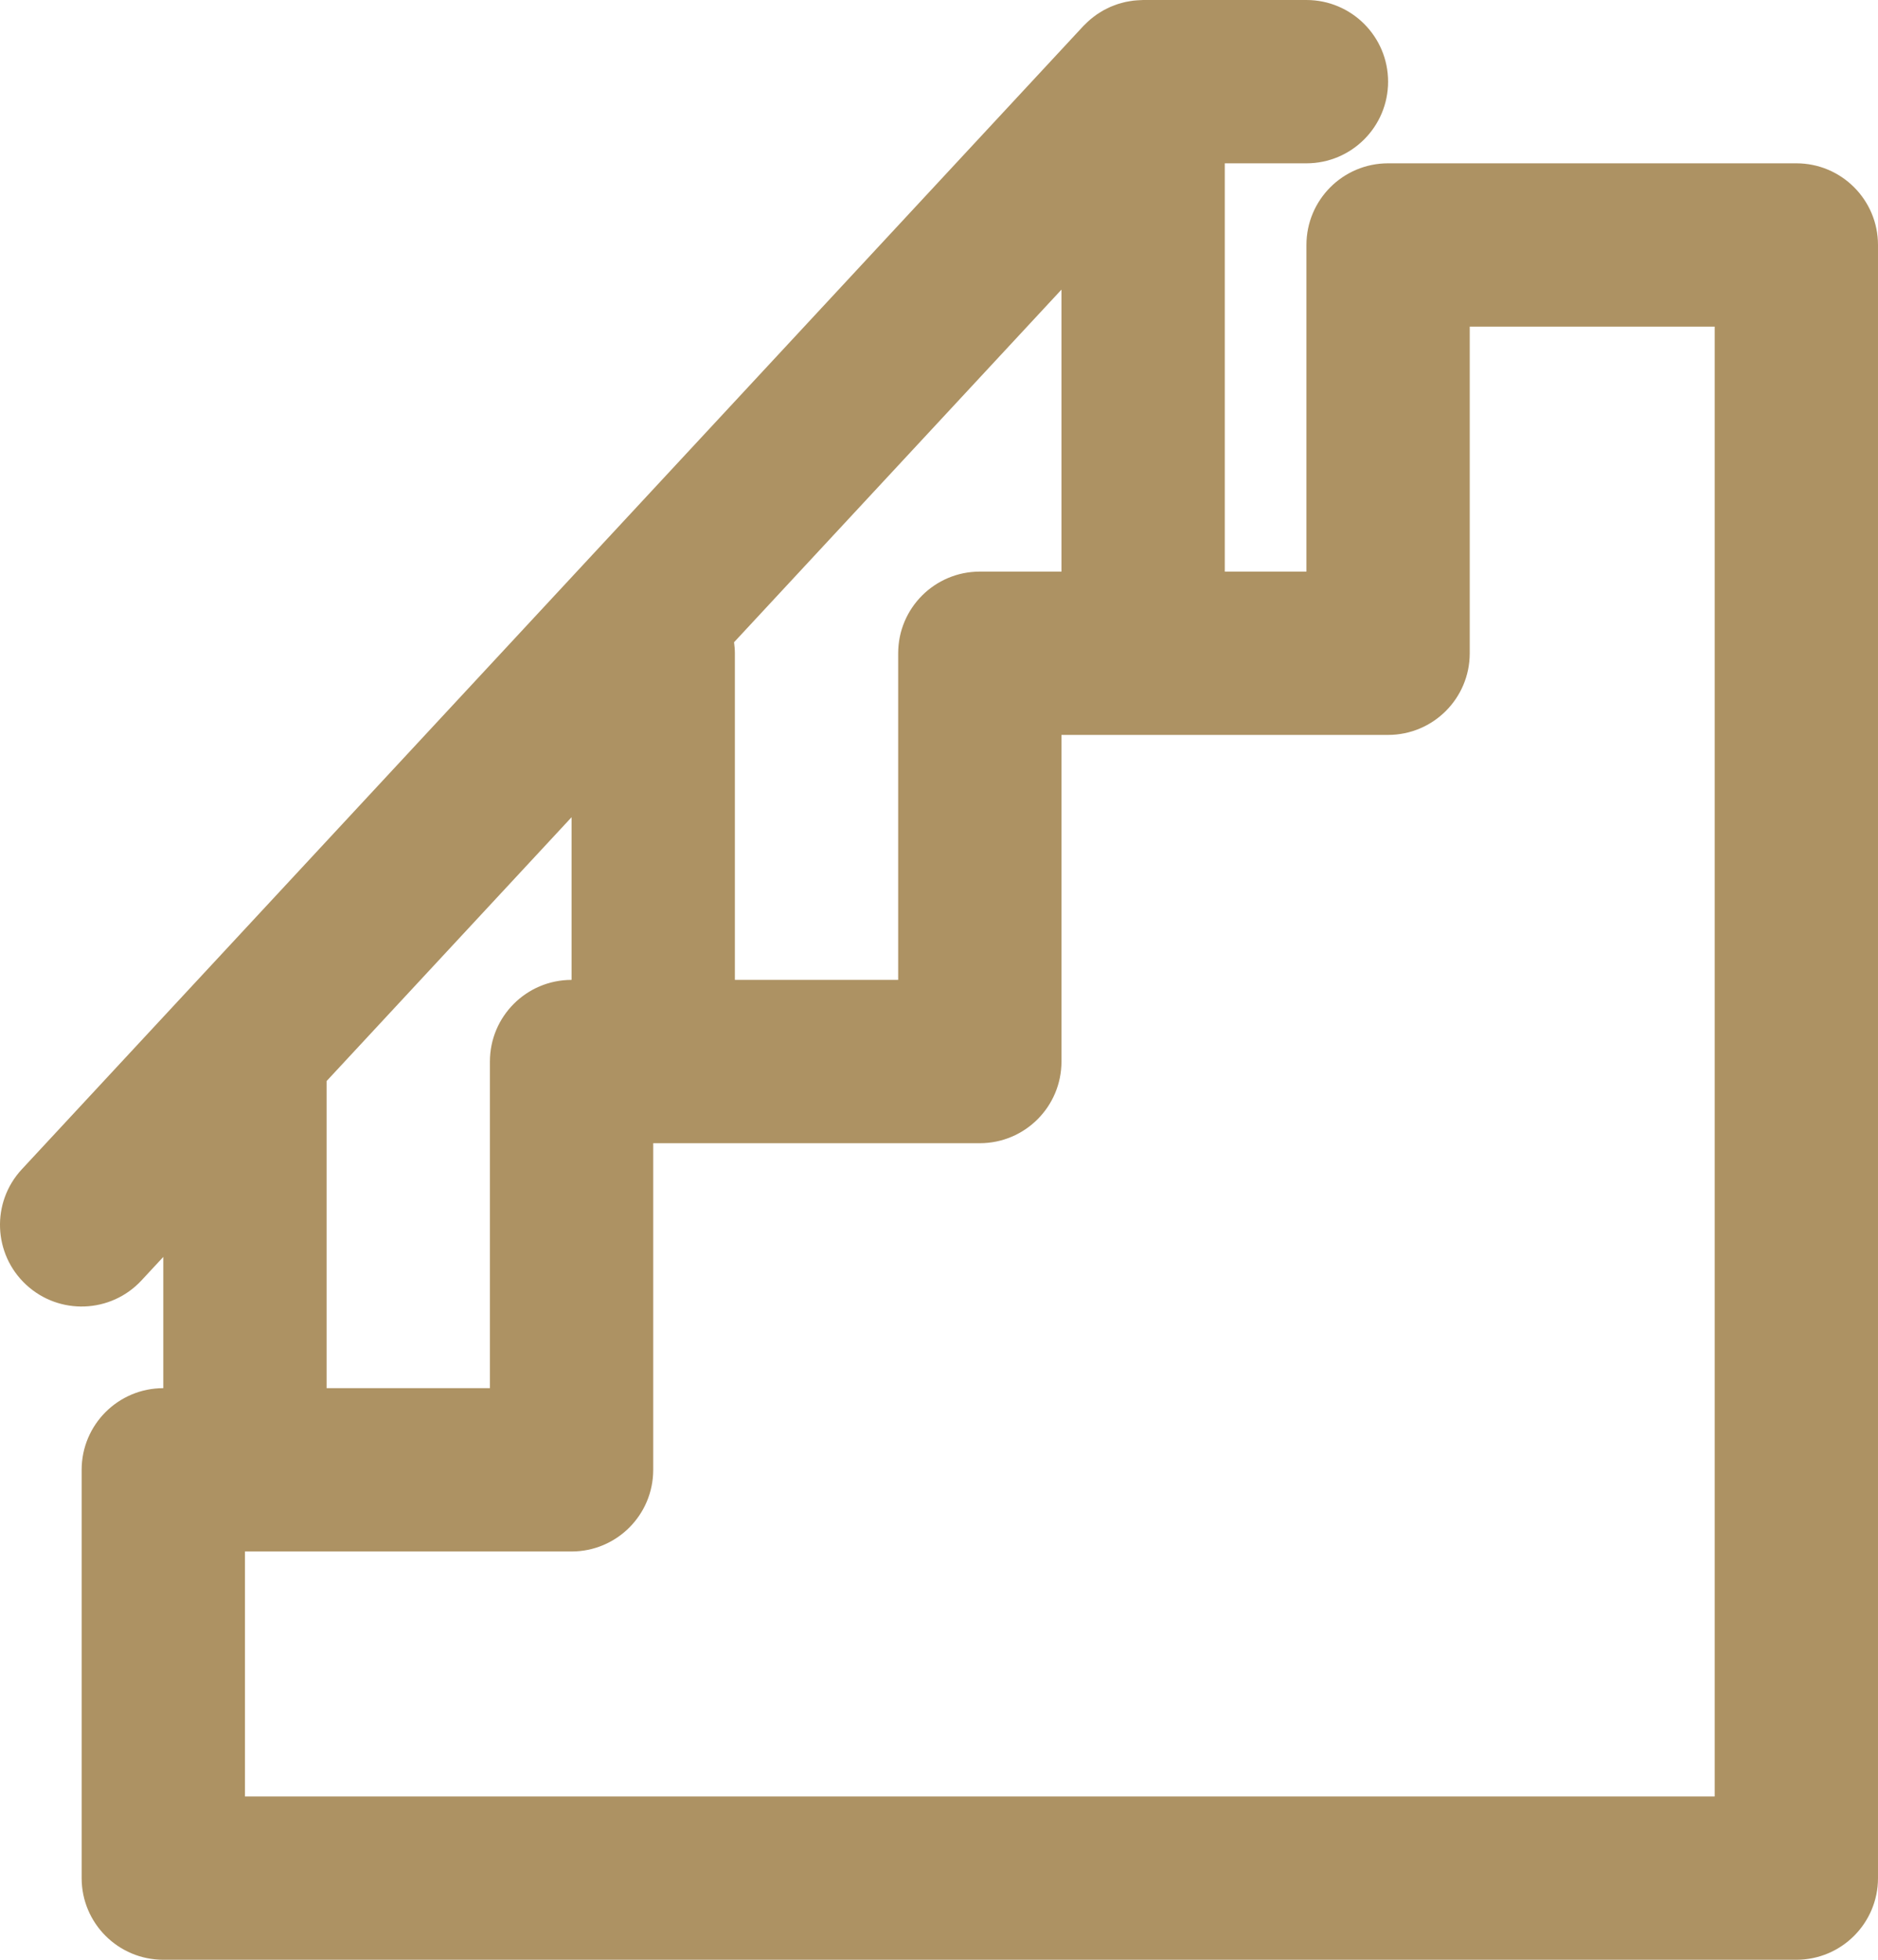
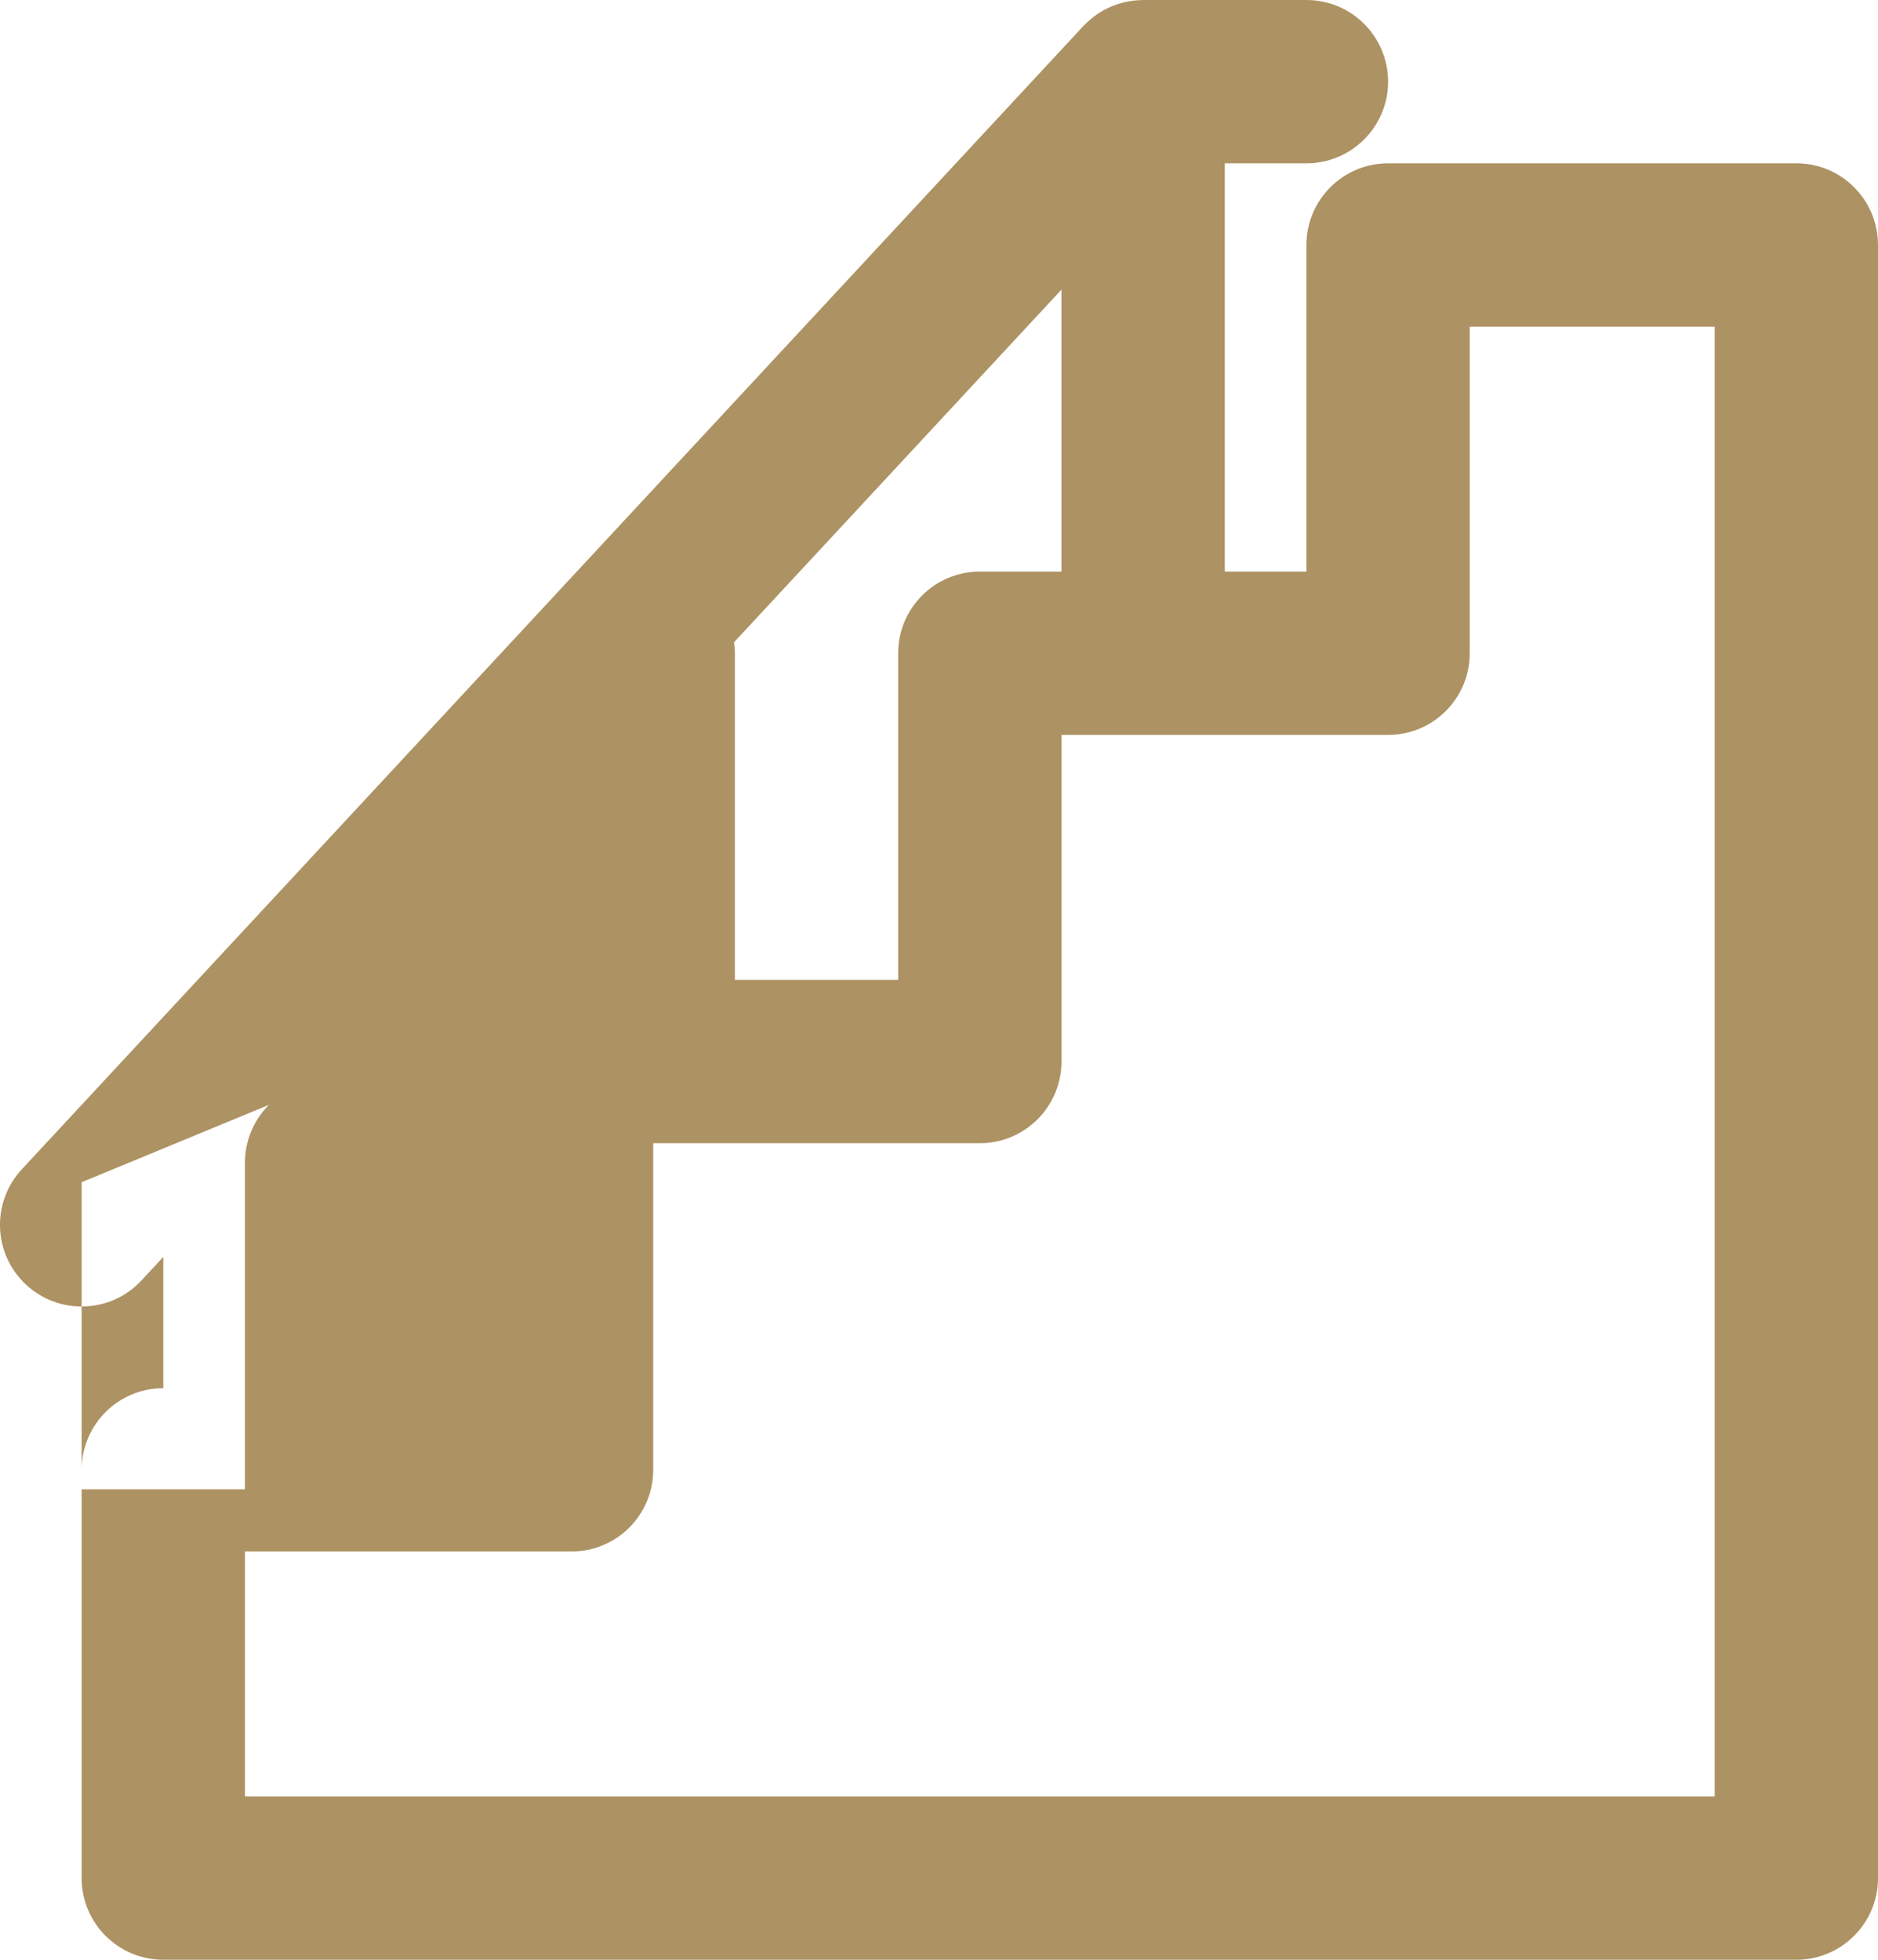
<svg xmlns="http://www.w3.org/2000/svg" xml:space="preserve" width="201.25mm" height="210mm" version="1.1" style="shape-rendering:geometricPrecision; text-rendering:geometricPrecision; image-rendering:optimizeQuality; fill-rule:evenodd; clip-rule:evenodd" viewBox="0 0 5720.65 5969.37">
  <defs>
    <style type="text/css">
   
    .fil0 {fill:#AD9263;fill-rule:nonzero}
   
  </style>
  </defs>
  <g id="Layer_x0020_1">
    <g id="_2273312273632">
      <g>
        <g>
-           <path class="fil0" d="M5471.93 497.45l-1243.62 0c-137.37,0 -248.72,111.35 -248.72,248.72l0 994.89 -248.72 0 0 -1243.61 248.72 0c137.37,0 248.72,-111.35 248.72,-248.72 0,-137.38 -111.35,-248.73 -248.72,-248.73l-497.45 0c-1.48,0 -2.91,0.2 -4.38,0.22 -4.47,0.08 -8.92,0.36 -13.39,0.68 -3.87,0.28 -7.74,0.54 -11.57,0.98 -4.01,0.48 -8,1.15 -11.98,1.83 -4.13,0.69 -8.25,1.35 -12.3,2.24 -3.7,0.82 -7.33,1.84 -11,2.82 -4.15,1.12 -8.31,2.19 -12.37,3.51 -3.66,1.19 -7.25,2.61 -10.87,3.98 -3.87,1.47 -7.77,2.87 -11.54,4.52 -3.78,1.64 -7.46,3.54 -11.17,5.39 -3.45,1.73 -6.94,3.38 -10.3,5.25 -3.73,2.08 -7.36,4.39 -11,6.68 -3.21,2.02 -6.44,3.98 -9.55,6.13 -3.42,2.37 -6.72,4.94 -10.03,7.5 -3.2,2.46 -6.4,4.91 -9.48,7.52 -2.94,2.51 -5.77,5.18 -8.63,7.83 -3.25,3.04 -6.47,6.1 -9.56,9.3 -1.03,1.07 -2.15,1.98 -3.16,3.08l-3233.41 3482.16c-93.47,100.66 -87.64,258.04 13.02,351.5 100.66,93.47 258.04,87.64 351.5,-13.02l66.46 -71.57 0 399.77c-137.36,0.01 -248.72,111.36 -248.72,248.73l0 1243.62c0,137.37 111.35,248.72 248.72,248.72l4974.48 0c137.37,0 248.72,-111.35 248.72,-248.72l0 -4974.48c0,-137.37 -111.35,-248.72 -248.72,-248.72zm-2487.23 1243.61c-137.37,0 -248.72,111.35 -248.72,248.72l0 994.9 -497.45 0 0 -994.89c0,-11.4 -1.04,-22.55 -2.52,-33.54l997.41 -1074.14 0 858.96 -248.72 0 0 -0.01zm-1989.79 1551.75l746.17 -803.57 0 495.44c-137.37,0 -248.72,111.35 -248.72,248.72l0 994.89 -497.45 -0 0 -935.48zm4228.31 2179.1l-4477.03 0 0 -746.17 994.89 0c137.37,0 248.72,-111.35 248.72,-248.72l0 -994.89 994.89 0c137.37,0 248.72,-111.35 248.72,-248.72l0 -994.9 994.89 0c137.37,0 248.72,-111.35 248.72,-248.72l-0 -994.9 746.17 0 0 4477.03 0.02 0z" />
+           <path class="fil0" d="M5471.93 497.45l-1243.62 0c-137.37,0 -248.72,111.35 -248.72,248.72l0 994.89 -248.72 0 0 -1243.61 248.72 0c137.37,0 248.72,-111.35 248.72,-248.72 0,-137.38 -111.35,-248.73 -248.72,-248.73l-497.45 0c-1.48,0 -2.91,0.2 -4.38,0.22 -4.47,0.08 -8.92,0.36 -13.39,0.68 -3.87,0.28 -7.74,0.54 -11.57,0.98 -4.01,0.48 -8,1.15 -11.98,1.83 -4.13,0.69 -8.25,1.35 -12.3,2.24 -3.7,0.82 -7.33,1.84 -11,2.82 -4.15,1.12 -8.31,2.19 -12.37,3.51 -3.66,1.19 -7.25,2.61 -10.87,3.98 -3.87,1.47 -7.77,2.87 -11.54,4.52 -3.78,1.64 -7.46,3.54 -11.17,5.39 -3.45,1.73 -6.94,3.38 -10.3,5.25 -3.73,2.08 -7.36,4.39 -11,6.68 -3.21,2.02 -6.44,3.98 -9.55,6.13 -3.42,2.37 -6.72,4.94 -10.03,7.5 -3.2,2.46 -6.4,4.91 -9.48,7.52 -2.94,2.51 -5.77,5.18 -8.63,7.83 -3.25,3.04 -6.47,6.1 -9.56,9.3 -1.03,1.07 -2.15,1.98 -3.16,3.08l-3233.41 3482.16c-93.47,100.66 -87.64,258.04 13.02,351.5 100.66,93.47 258.04,87.64 351.5,-13.02l66.46 -71.57 0 399.77c-137.36,0.01 -248.72,111.36 -248.72,248.73l0 1243.62c0,137.37 111.35,248.72 248.72,248.72l4974.48 0c137.37,0 248.72,-111.35 248.72,-248.72l0 -4974.48c0,-137.37 -111.35,-248.72 -248.72,-248.72zm-2487.23 1243.61c-137.37,0 -248.72,111.35 -248.72,248.72l0 994.9 -497.45 0 0 -994.89c0,-11.4 -1.04,-22.55 -2.52,-33.54l997.41 -1074.14 0 858.96 -248.72 0 0 -0.01zm-1989.79 1551.75c-137.37,0 -248.72,111.35 -248.72,248.72l0 994.89 -497.45 -0 0 -935.48zm4228.31 2179.1l-4477.03 0 0 -746.17 994.89 0c137.37,0 248.72,-111.35 248.72,-248.72l0 -994.89 994.89 0c137.37,0 248.72,-111.35 248.72,-248.72l0 -994.9 994.89 0c137.37,0 248.72,-111.35 248.72,-248.72l-0 -994.9 746.17 0 0 4477.03 0.02 0z" />
        </g>
      </g>
      <g>
   </g>
      <g>
   </g>
      <g>
   </g>
      <g>
   </g>
      <g>
   </g>
      <g>
   </g>
      <g>
   </g>
      <g>
   </g>
      <g>
   </g>
      <g>
   </g>
      <g>
   </g>
      <g>
   </g>
      <g>
   </g>
      <g>
   </g>
      <g>
   </g>
    </g>
  </g>
</svg>